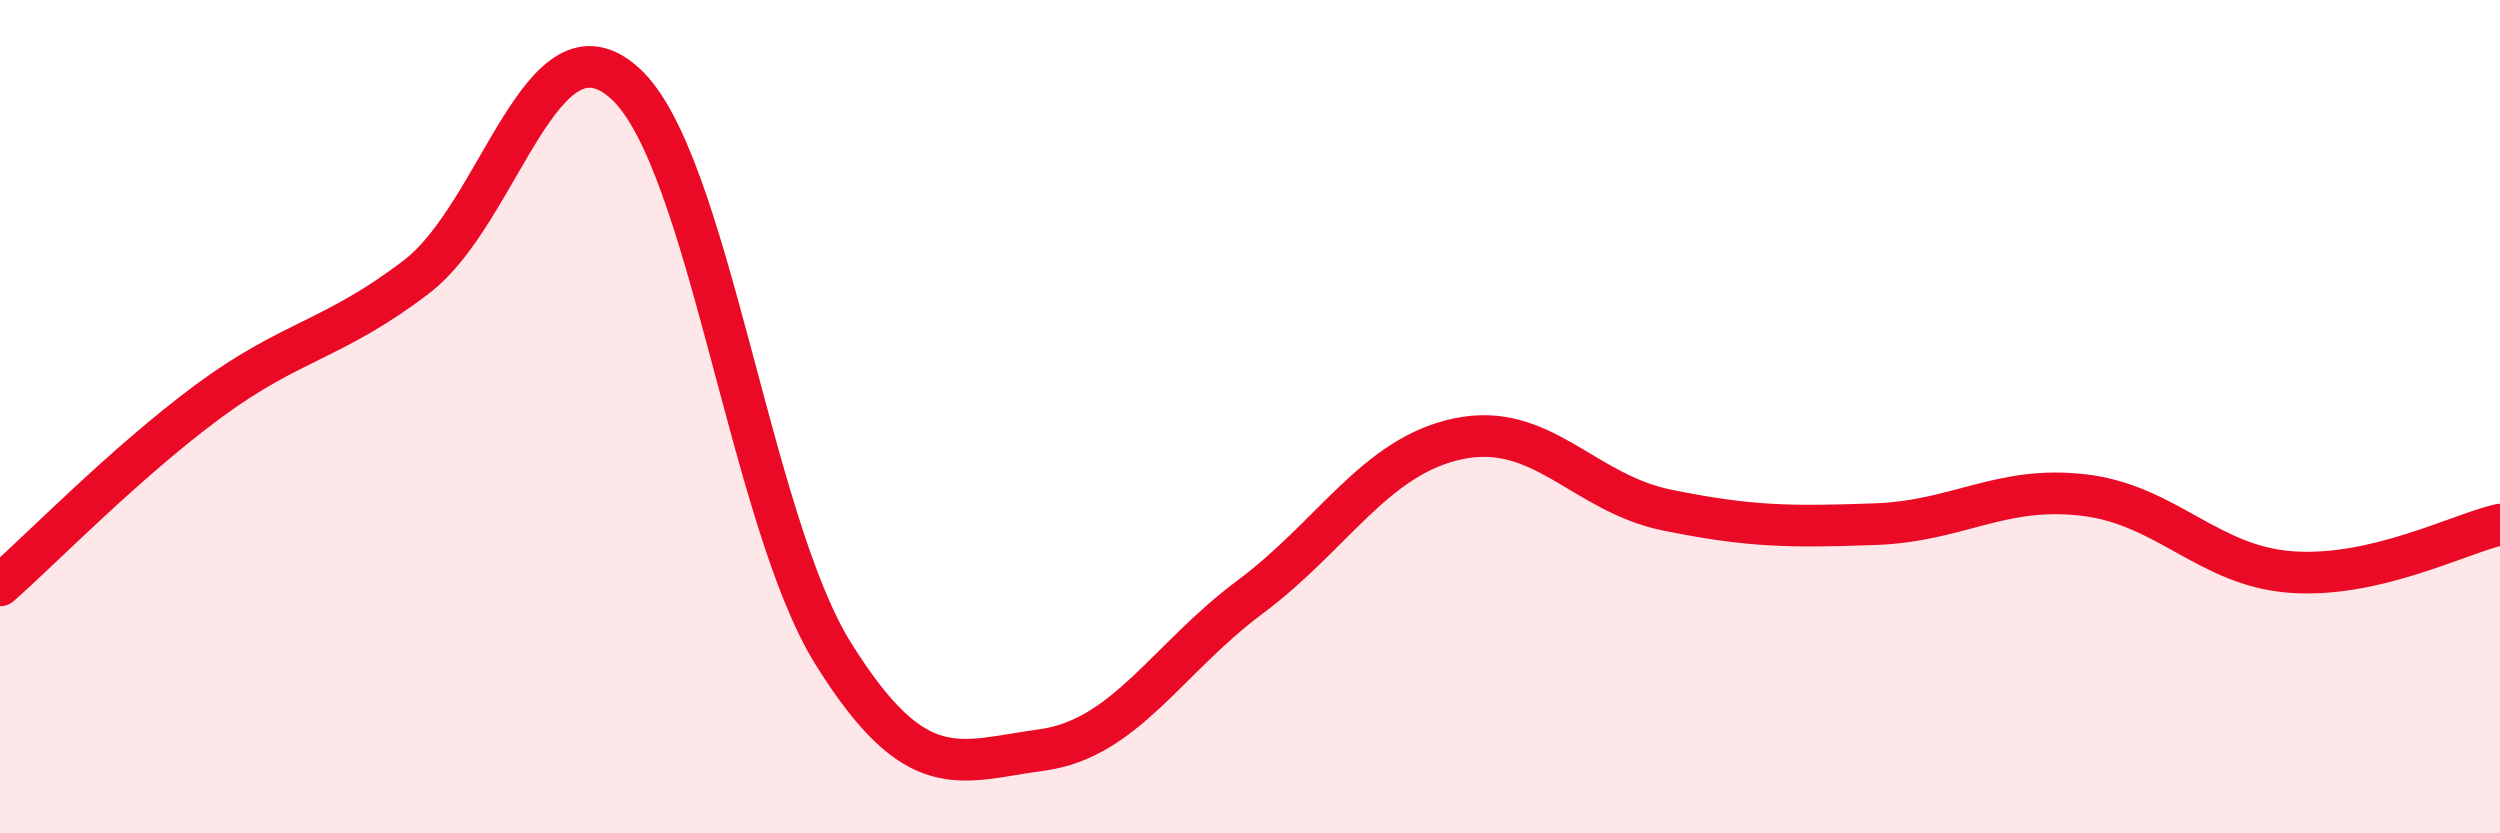
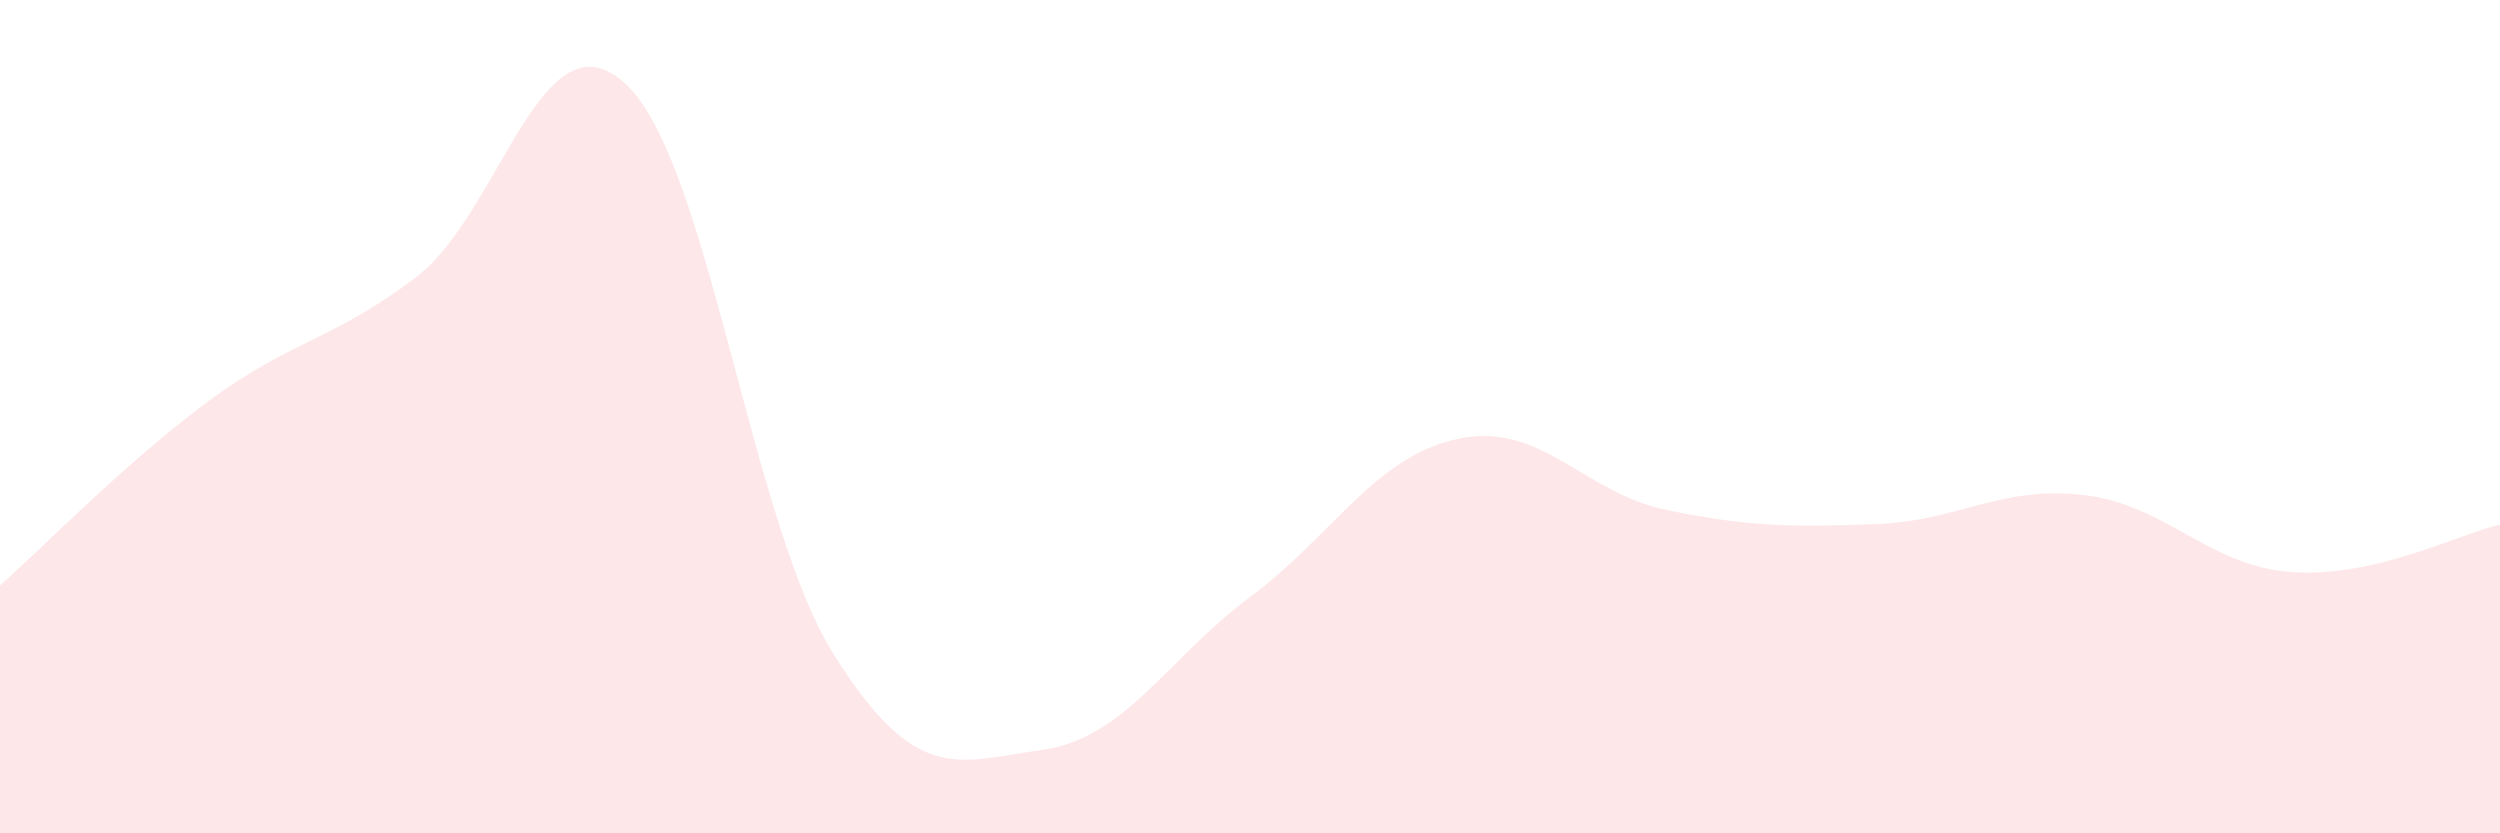
<svg xmlns="http://www.w3.org/2000/svg" width="60" height="20" viewBox="0 0 60 20">
  <path d="M 0,14.05 C 1,13.17 3,11.11 5,9.63 C 7,8.15 8,8.17 10,6.64 C 12,5.11 13,0.19 15,2 C 17,3.81 18,12.49 20,15.69 C 22,18.89 23,18.27 25,18 C 27,17.73 28,15.82 30,14.33 C 32,12.84 33,10.95 35,10.53 C 37,10.11 38,11.83 40,12.24 C 42,12.65 43,12.65 45,12.58 C 47,12.51 48,11.65 50,11.88 C 52,12.11 53,13.59 55,13.73 C 57,13.87 59,12.82 60,12.59L60 20L0 20Z" fill="#EB0A25" opacity="0.1" stroke-linecap="round" stroke-linejoin="round" />
-   <path d="M 0,14.05 C 1,13.17 3,11.11 5,9.63 C 7,8.15 8,8.17 10,6.64 C 12,5.11 13,0.19 15,2 C 17,3.81 18,12.49 20,15.69 C 22,18.89 23,18.27 25,18 C 27,17.73 28,15.82 30,14.33 C 32,12.84 33,10.95 35,10.53 C 37,10.11 38,11.83 40,12.24 C 42,12.65 43,12.65 45,12.58 C 47,12.51 48,11.65 50,11.88 C 52,12.11 53,13.59 55,13.73 C 57,13.87 59,12.82 60,12.59" stroke="#EB0A25" stroke-width="1" fill="none" stroke-linecap="round" stroke-linejoin="round" />
</svg>